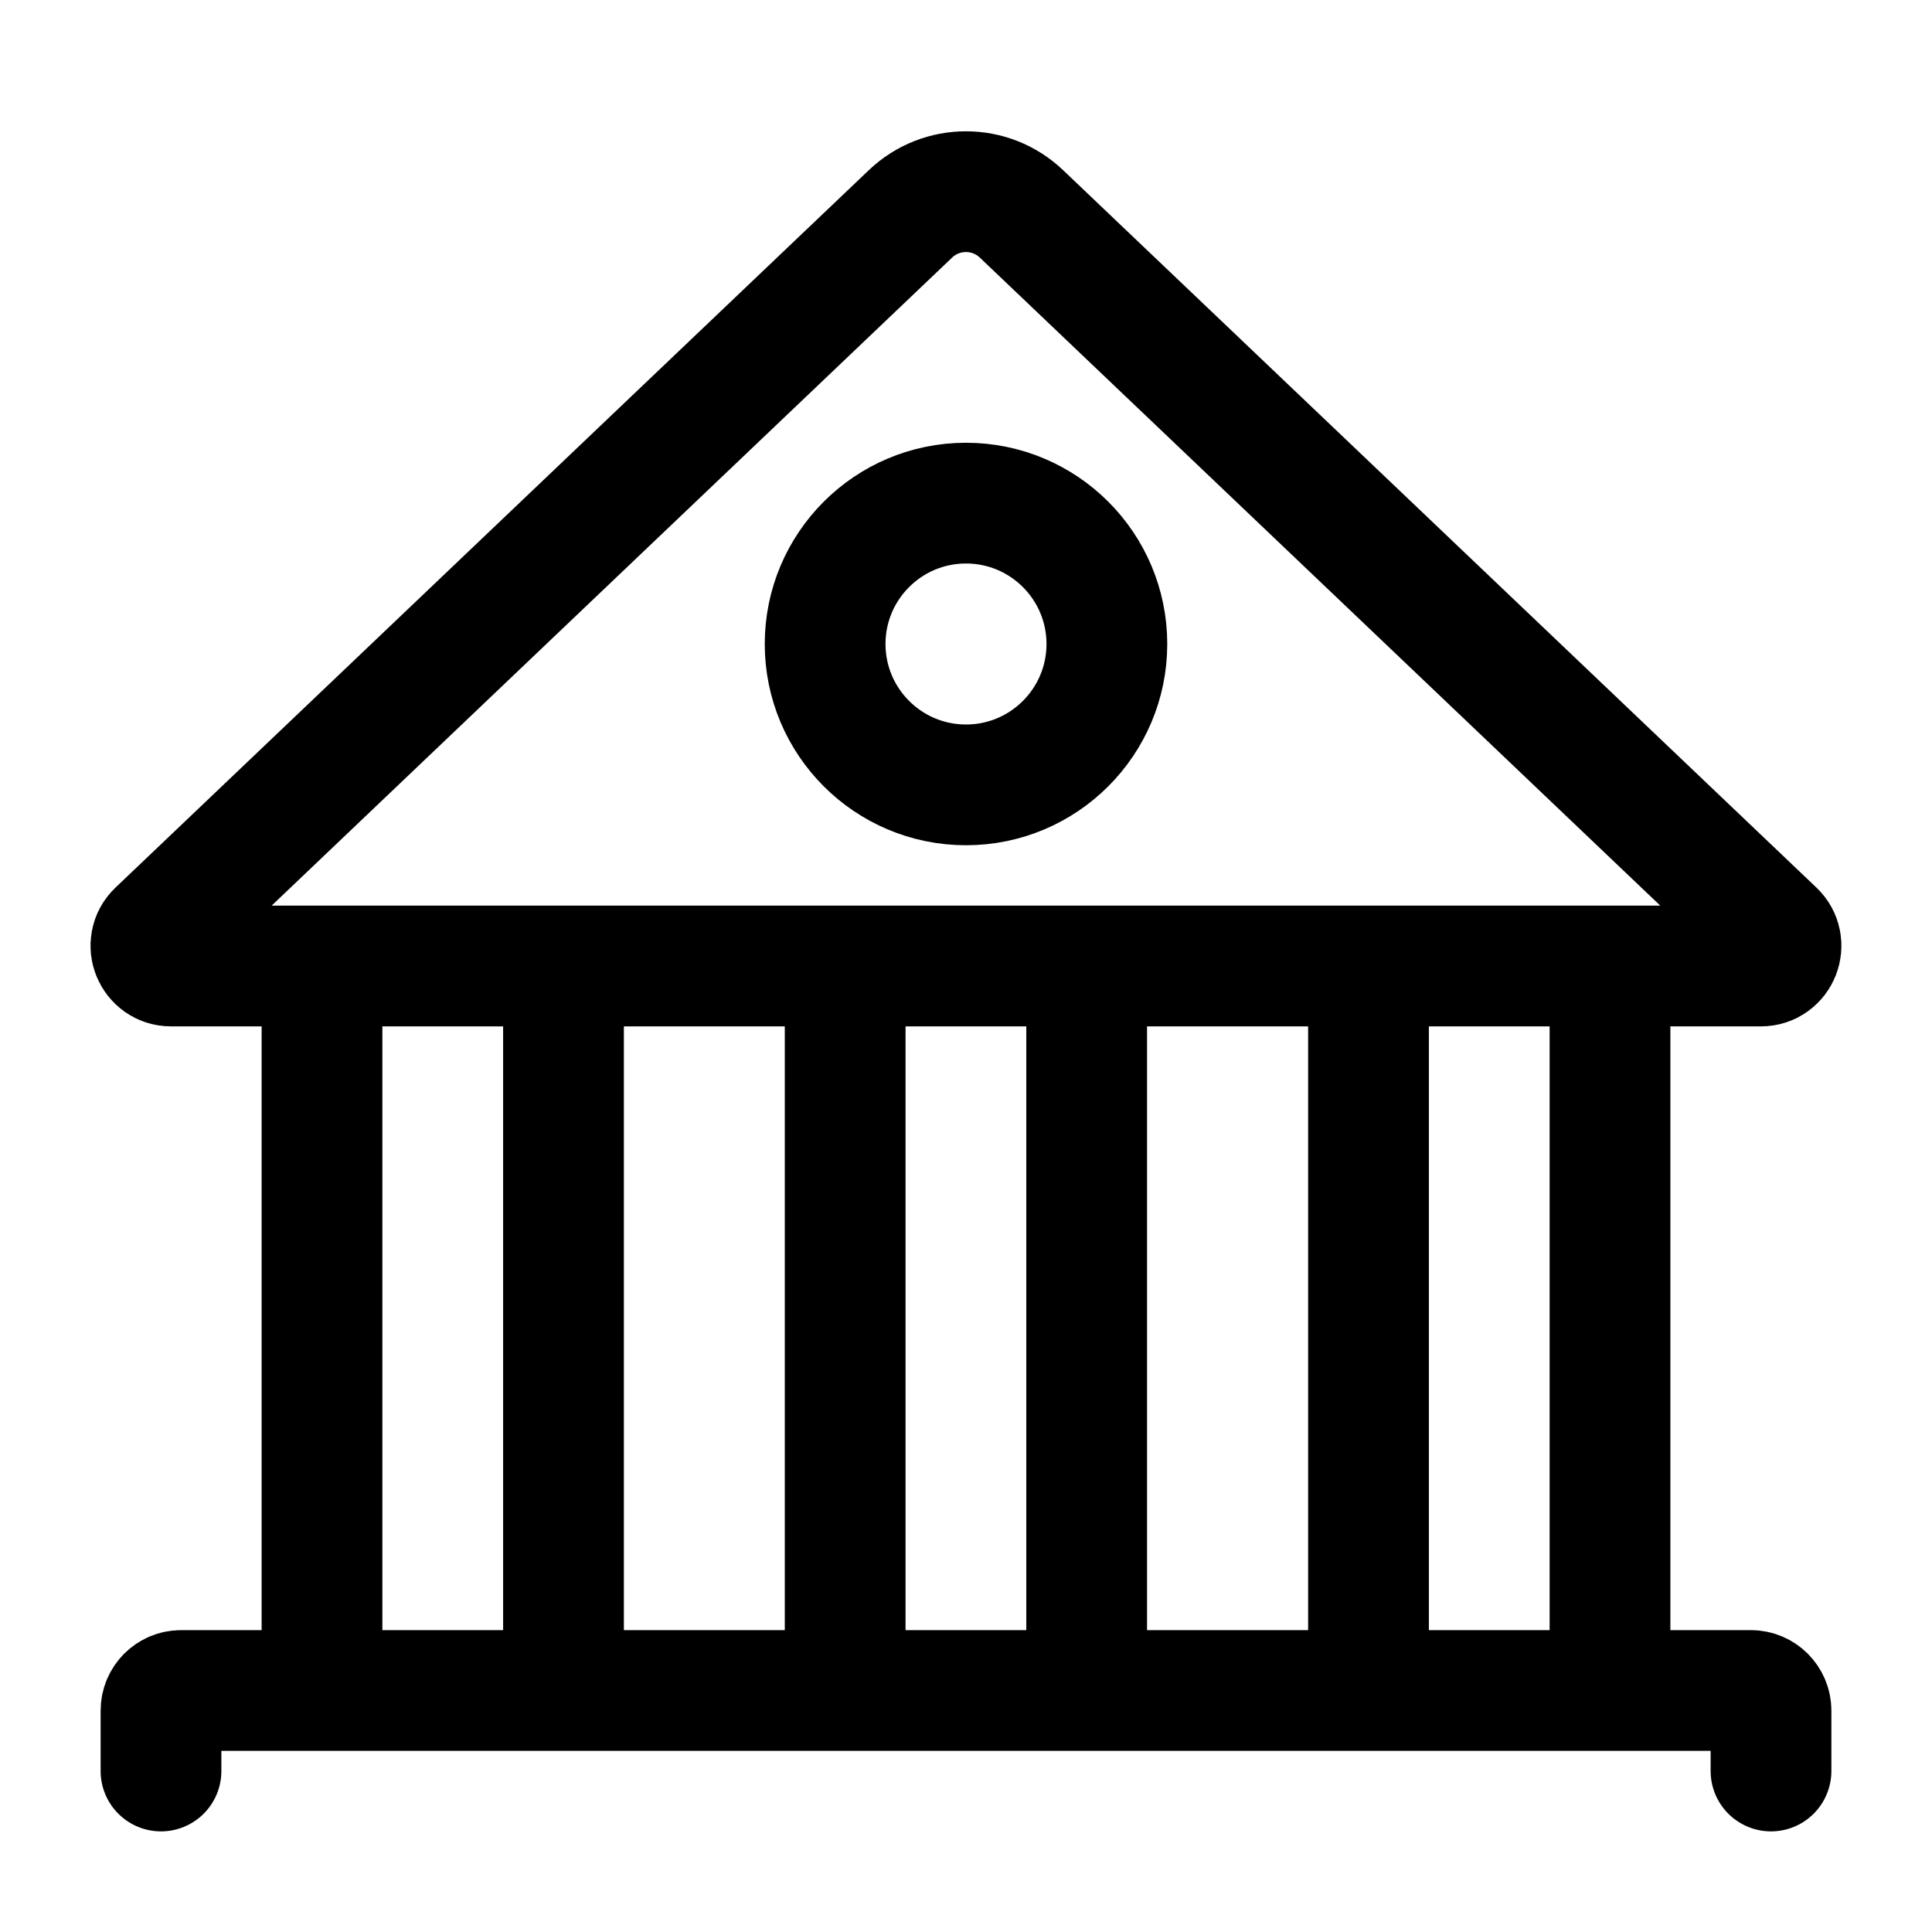
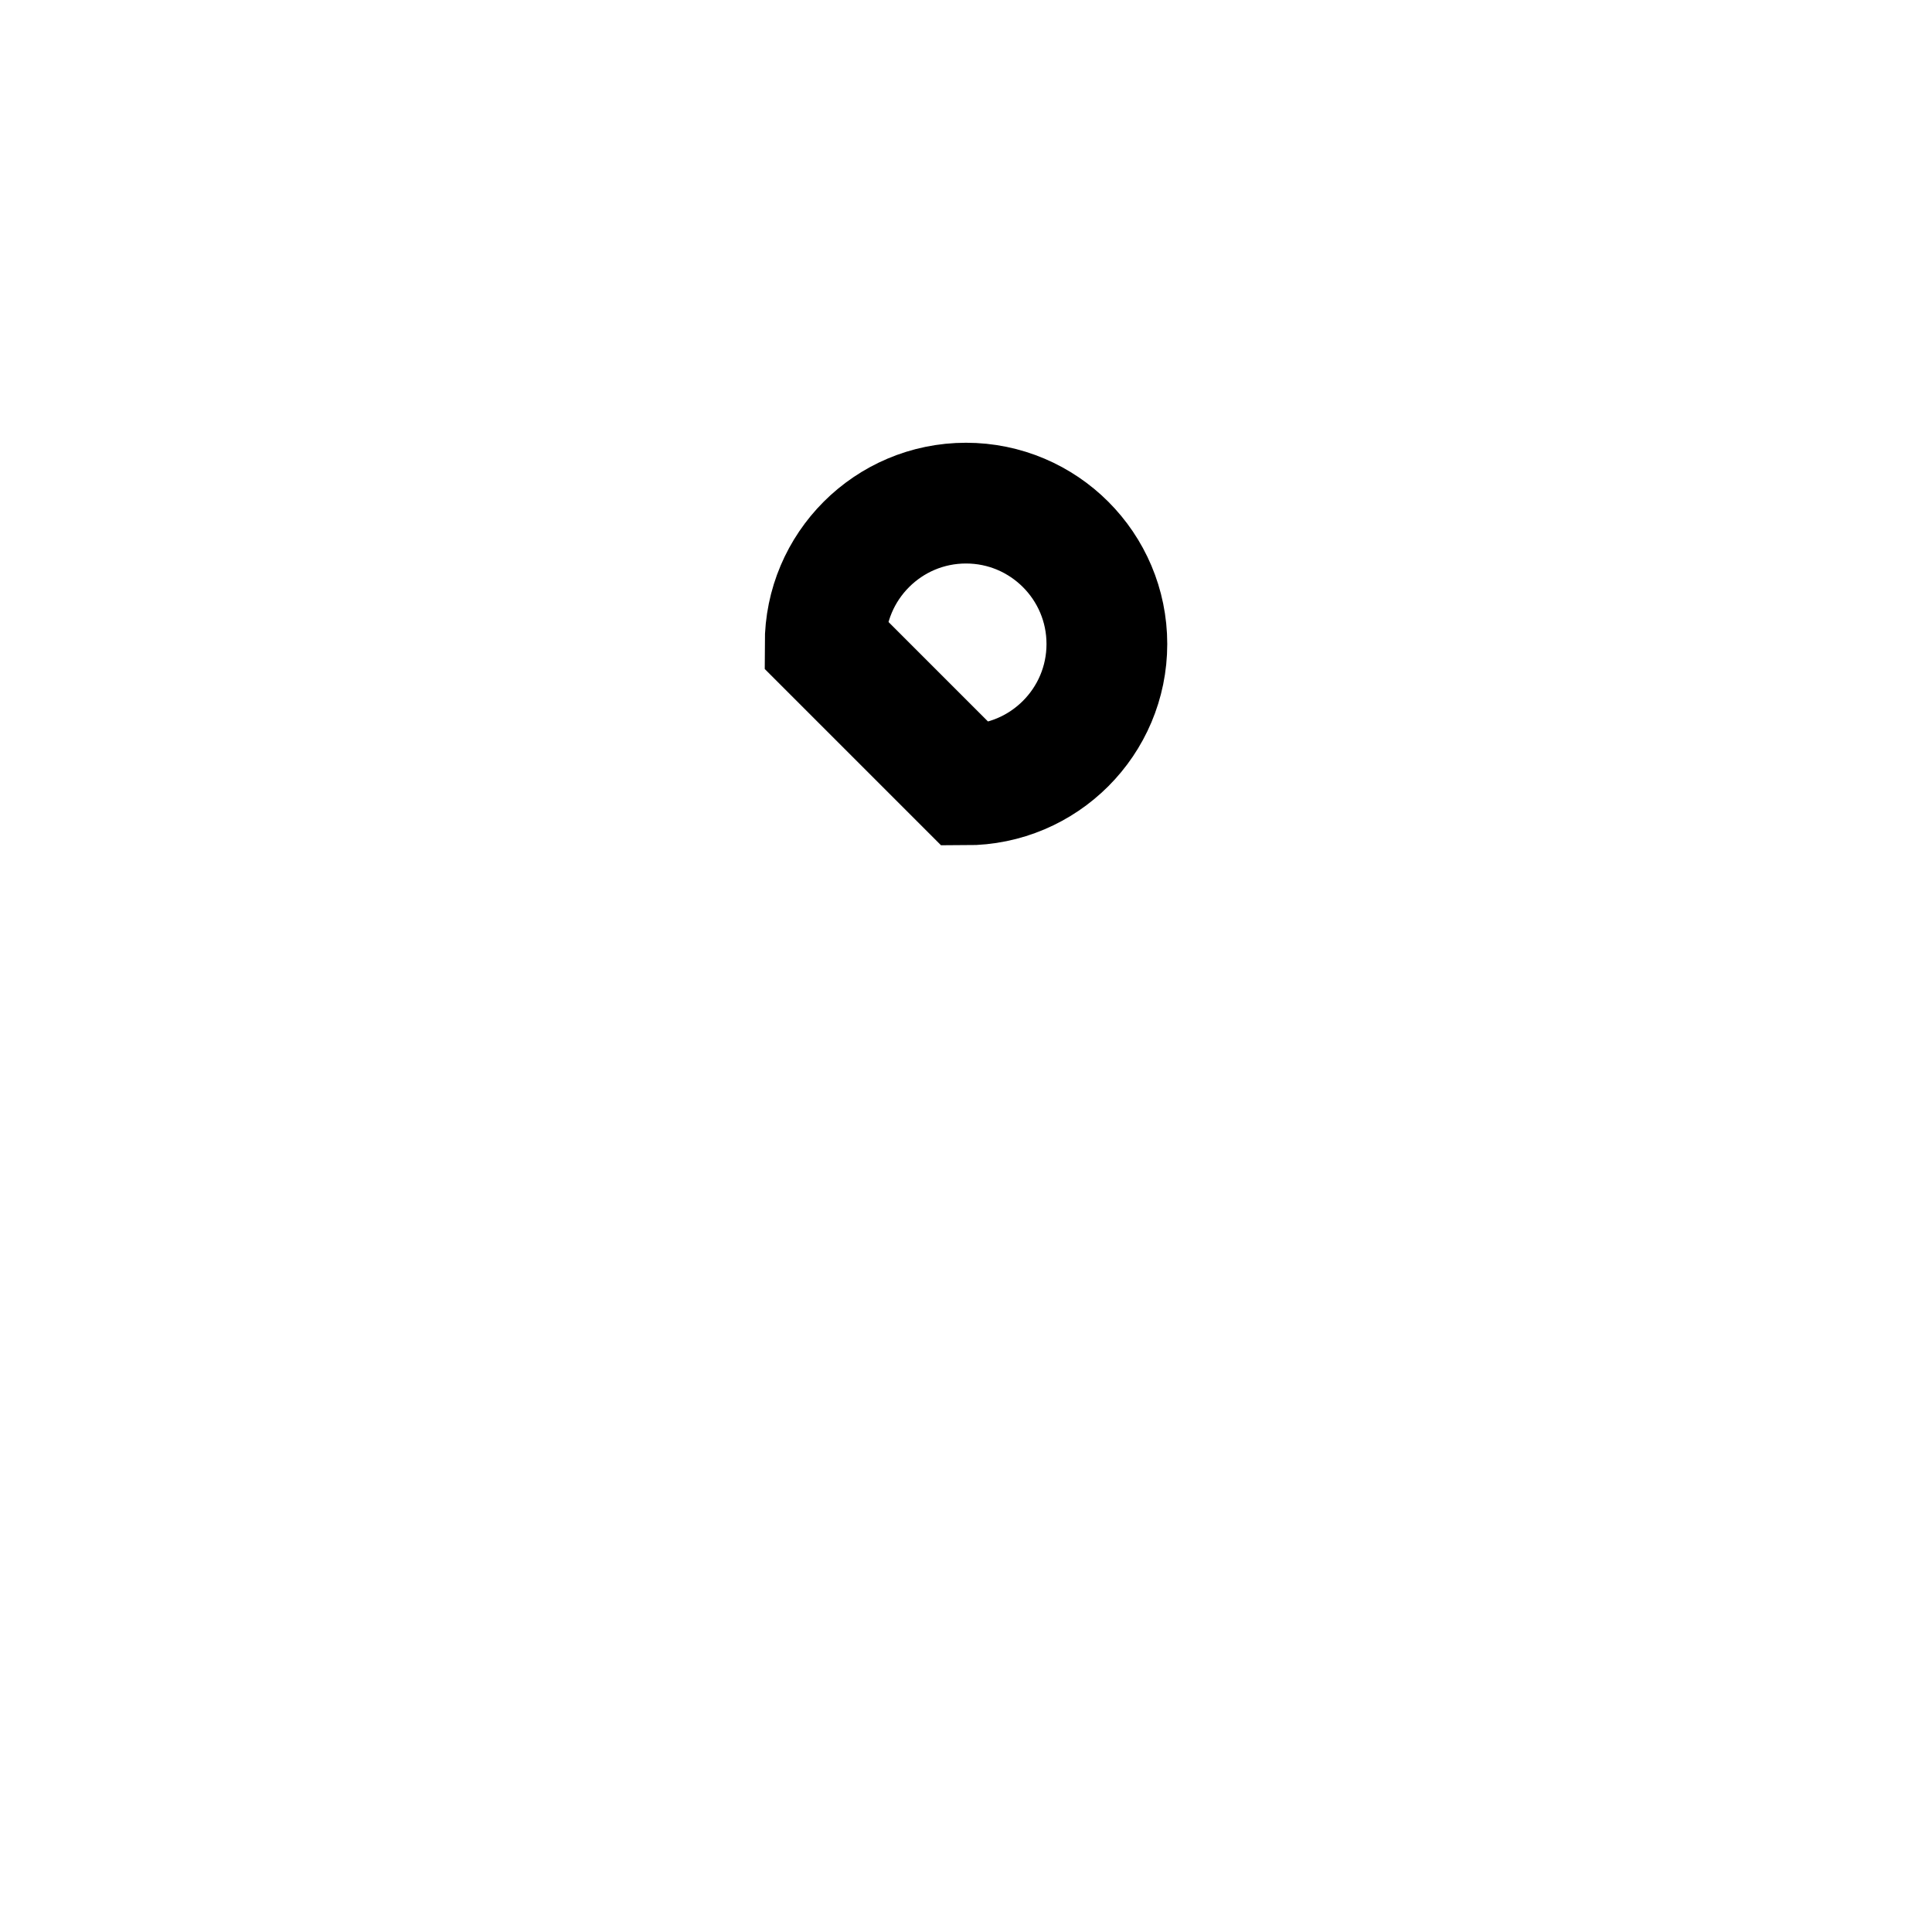
<svg xmlns="http://www.w3.org/2000/svg" width="24" height="24" viewBox="0 0 24 24" fill="none">
-   <path d="M4 21V12M4 21H7M4 21H2.25C2.111 21 2 21.112 2 21.25V22M4 12H2.125C1.899 12 1.789 11.725 1.952 11.569L11.31 2.657C11.696 2.289 12.303 2.289 12.689 2.657L22.047 11.569C22.21 11.725 22.1 12 21.875 12H20M4 12H7M7 21V12M7 21H10.499M7 12H10.499M20 21H21.75C21.888 21 22 21.112 22 21.25V22M20 21V12M20 21H17M20 12H17M17 21V12M17 21H13.499M17 12H13.499M10.499 21V12M10.499 21H13.499M10.499 12H13.499M13.499 21V12" stroke="black" stroke-width="1.5" stroke-linecap="round" />
-   <path d="M12 9.75C12.966 9.75 13.75 8.966 13.75 8C13.75 7.034 12.966 6.25 12 6.25C11.034 6.25 10.25 7.034 10.25 8C10.25 8.966 11.034 9.75 12 9.75Z" stroke="black" stroke-width="1.5" />
+   <path d="M12 9.75C12.966 9.75 13.75 8.966 13.75 8C13.75 7.034 12.966 6.25 12 6.25C11.034 6.25 10.25 7.034 10.25 8Z" stroke="black" stroke-width="1.5" />
</svg>